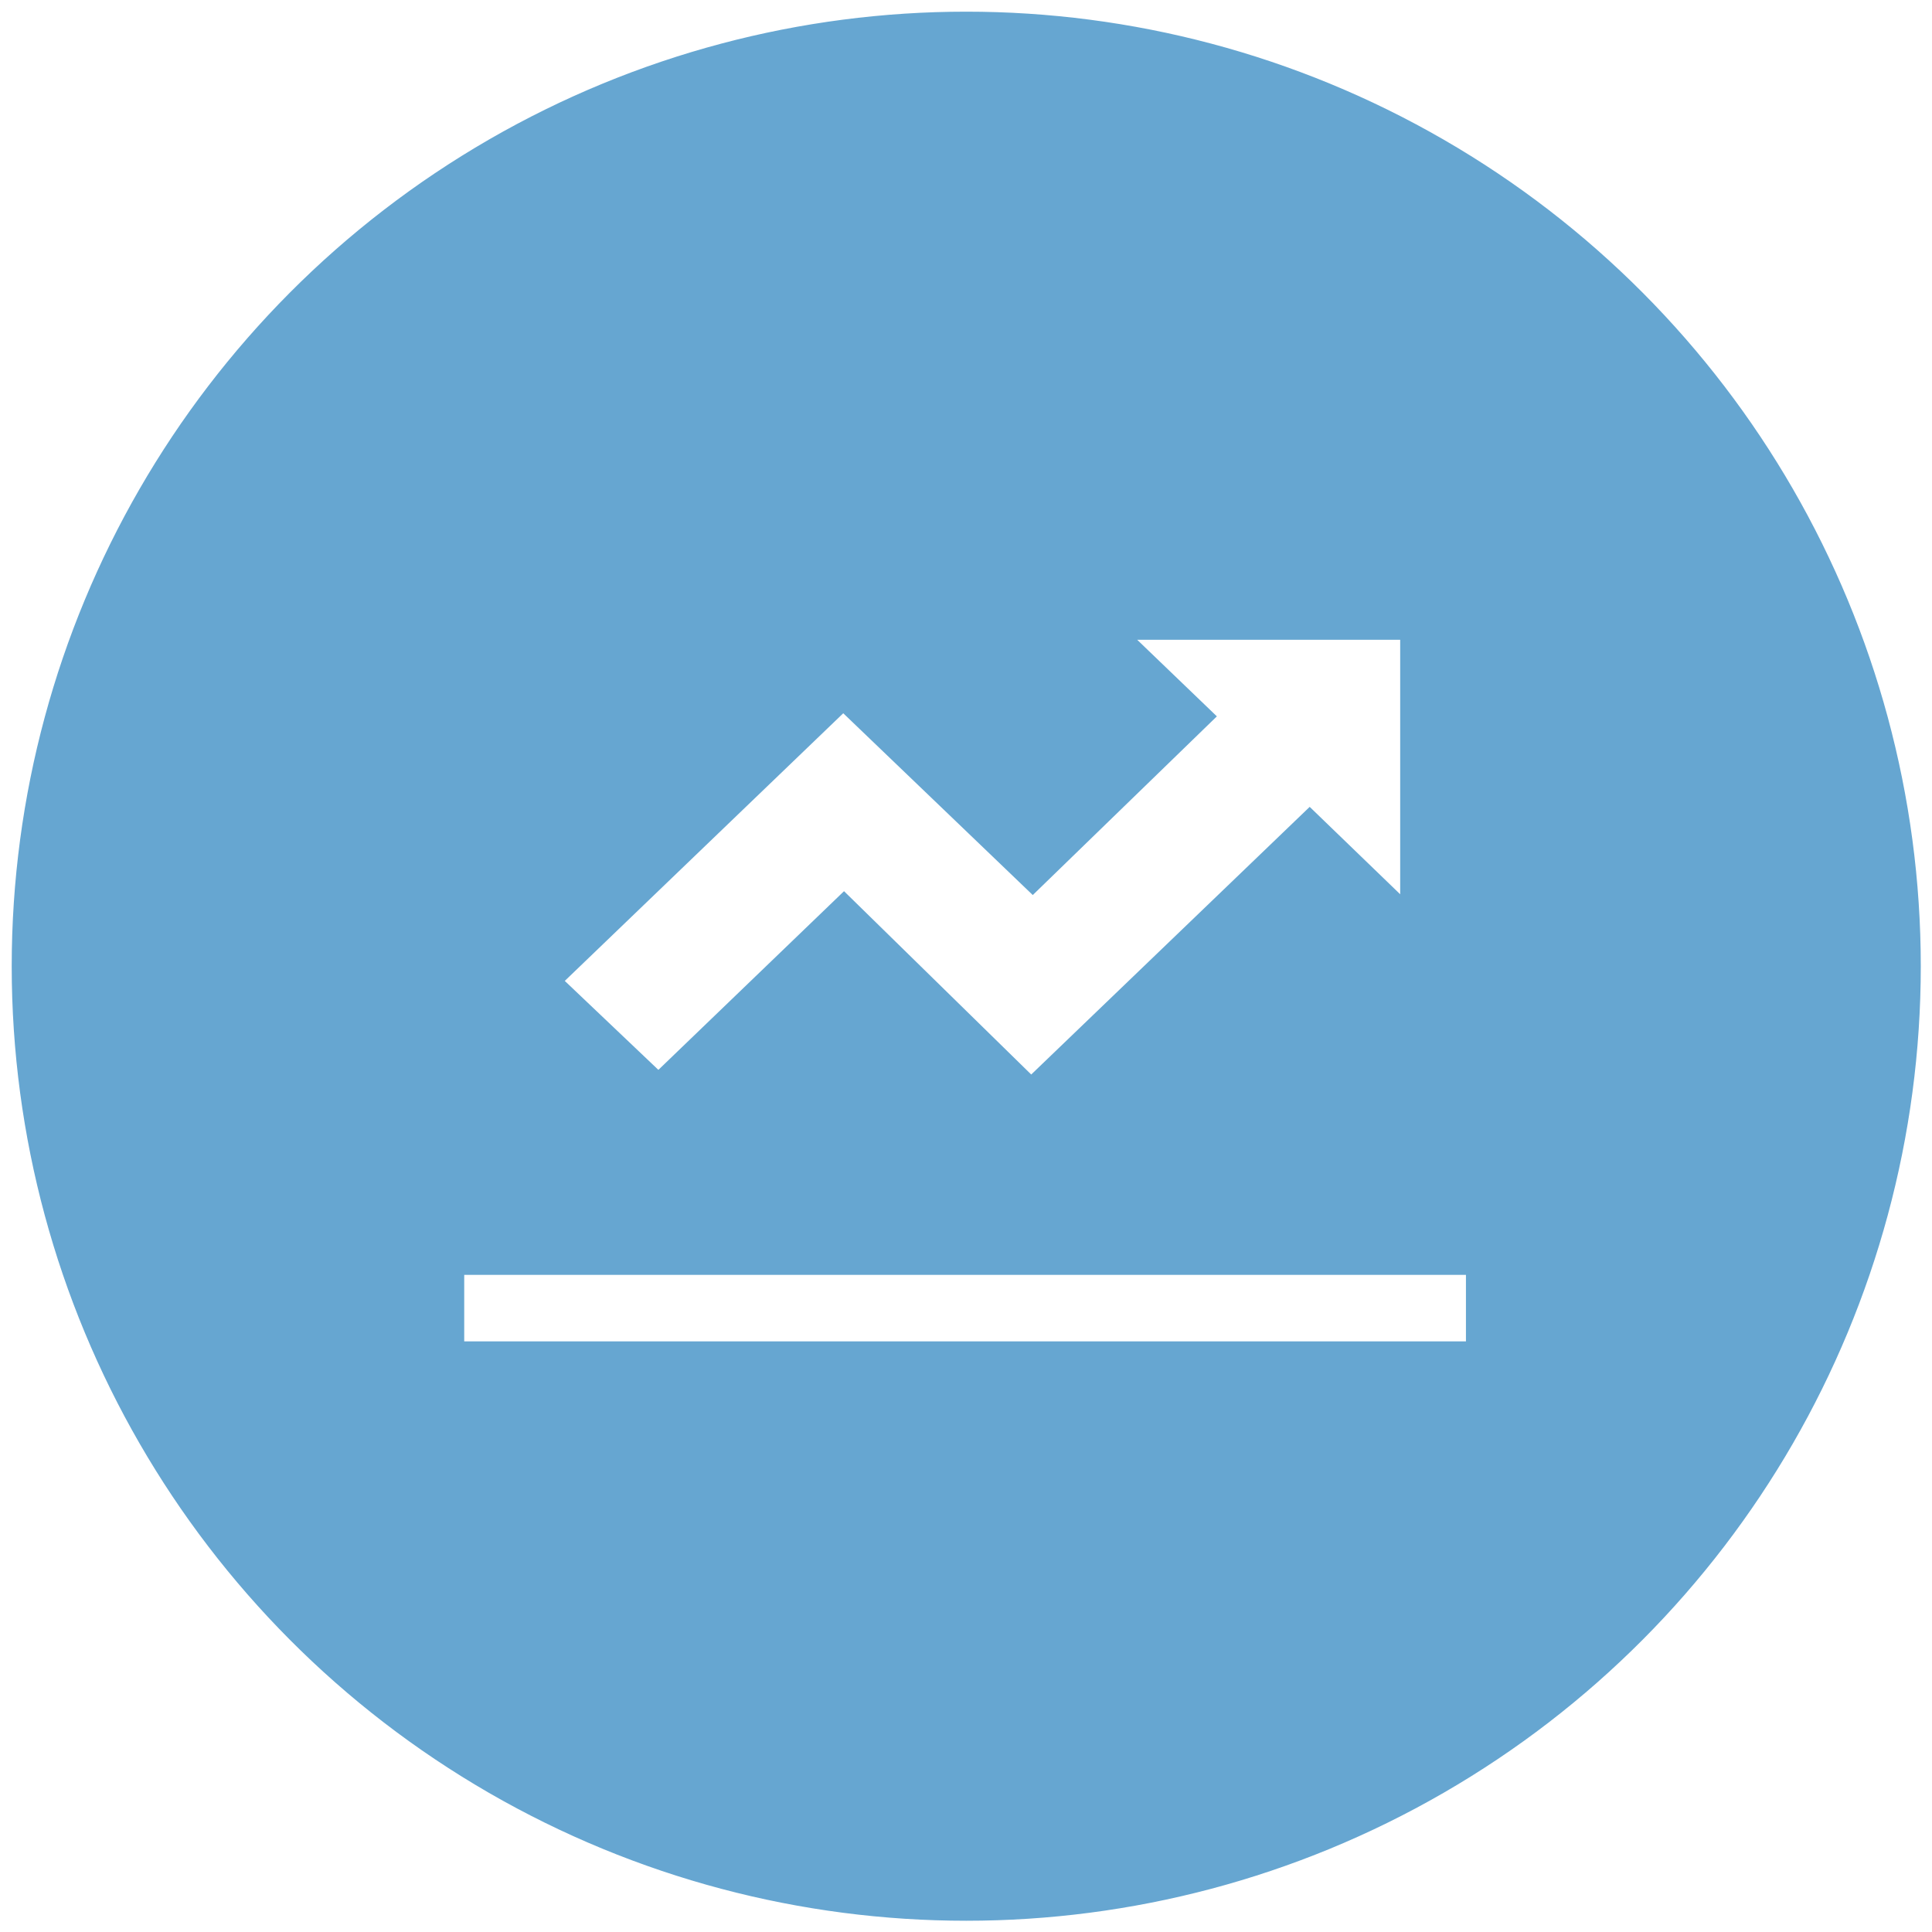
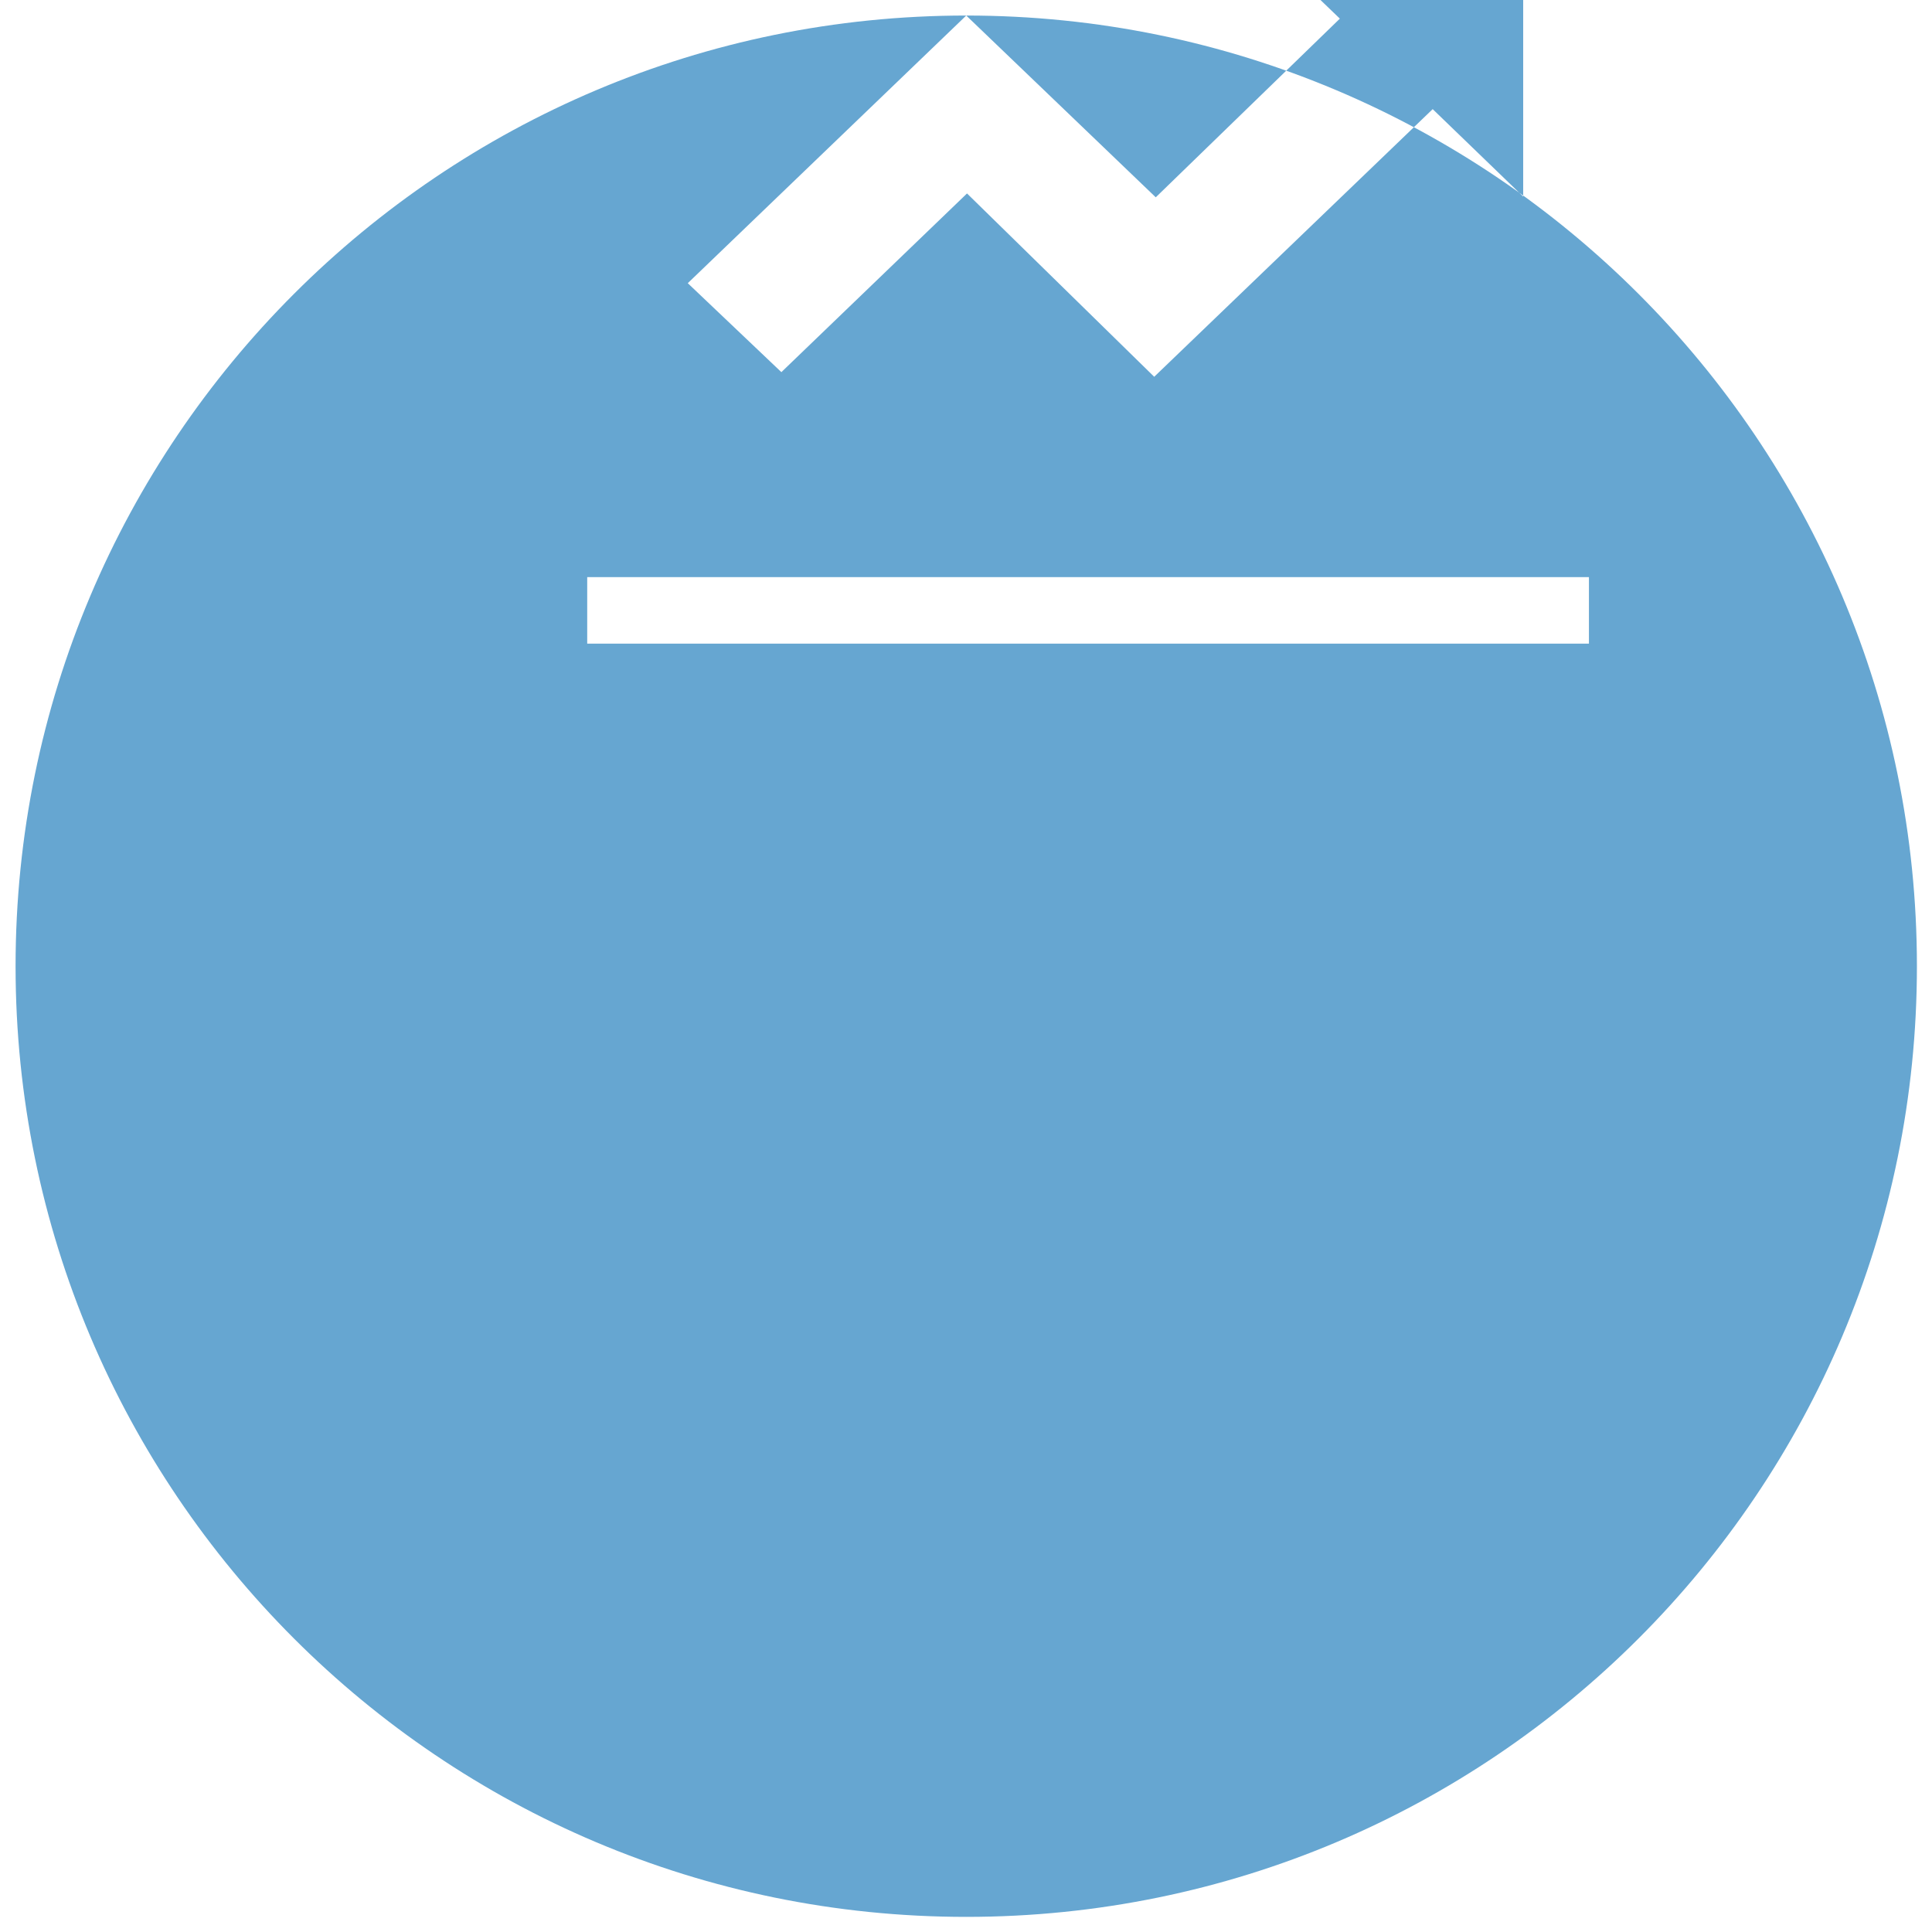
<svg xmlns="http://www.w3.org/2000/svg" xmlns:xlink="http://www.w3.org/1999/xlink" width="480" height="480">
  <defs>
    <svg id="svg_27" x="0px" y="0px" viewBox="0 0 612 792">
-       <circle id="svg_29" fill="none" stroke="#66A6D1" cx="305.4" cy="395.6" r="122.9" />
      <rect id="svg_30" x="182" y="272.2" fill="none" width="246.8" height="246.8" />
-       <path id="svg_31" fill="#66A6D1" d="m305.4,272.7c-67.9,0 -122.9,55 -122.9,122.9c0,67.9 55,122.9 122.9,122.9s122.9,-55 122.9,-122.9c0,-67.9 -55,-122.9 -122.9,-122.9zm-15.9,90.2l24.5,23.5l23.8,-23.1l-10.3,-9.9h34v32.9l-11.7,-11.3l-36,34.6l-24.2,-23.7l-24,23.1l-12.1,-11.5l36,-34.6zm80.5,81.2h-129.5v-8.6h129.5v8.6l0,0z" />
+       <path id="svg_31" fill="#66A6D1" d="m305.4,272.7c-67.9,0 -122.9,55 -122.9,122.9c0,67.9 55,122.9 122.9,122.9s122.9,-55 122.9,-122.9c0,-67.9 -55,-122.9 -122.9,-122.9zl24.5,23.5l23.8,-23.1l-10.3,-9.9h34v32.9l-11.7,-11.3l-36,34.6l-24.2,-23.7l-24,23.1l-12.1,-11.5l36,-34.6zm80.5,81.2h-129.5v-8.6h129.5v8.6l0,0z" />
    </svg>
  </defs>
  <g>
    <title>Layer 1</title>
    <use xlink:href="#svg_27" id="svg_28" transform="matrix(3.171, 0, 0, 3.171, -709.429, -520.039)" y="-0.057" x="59.793" />
  </g>
</svg>